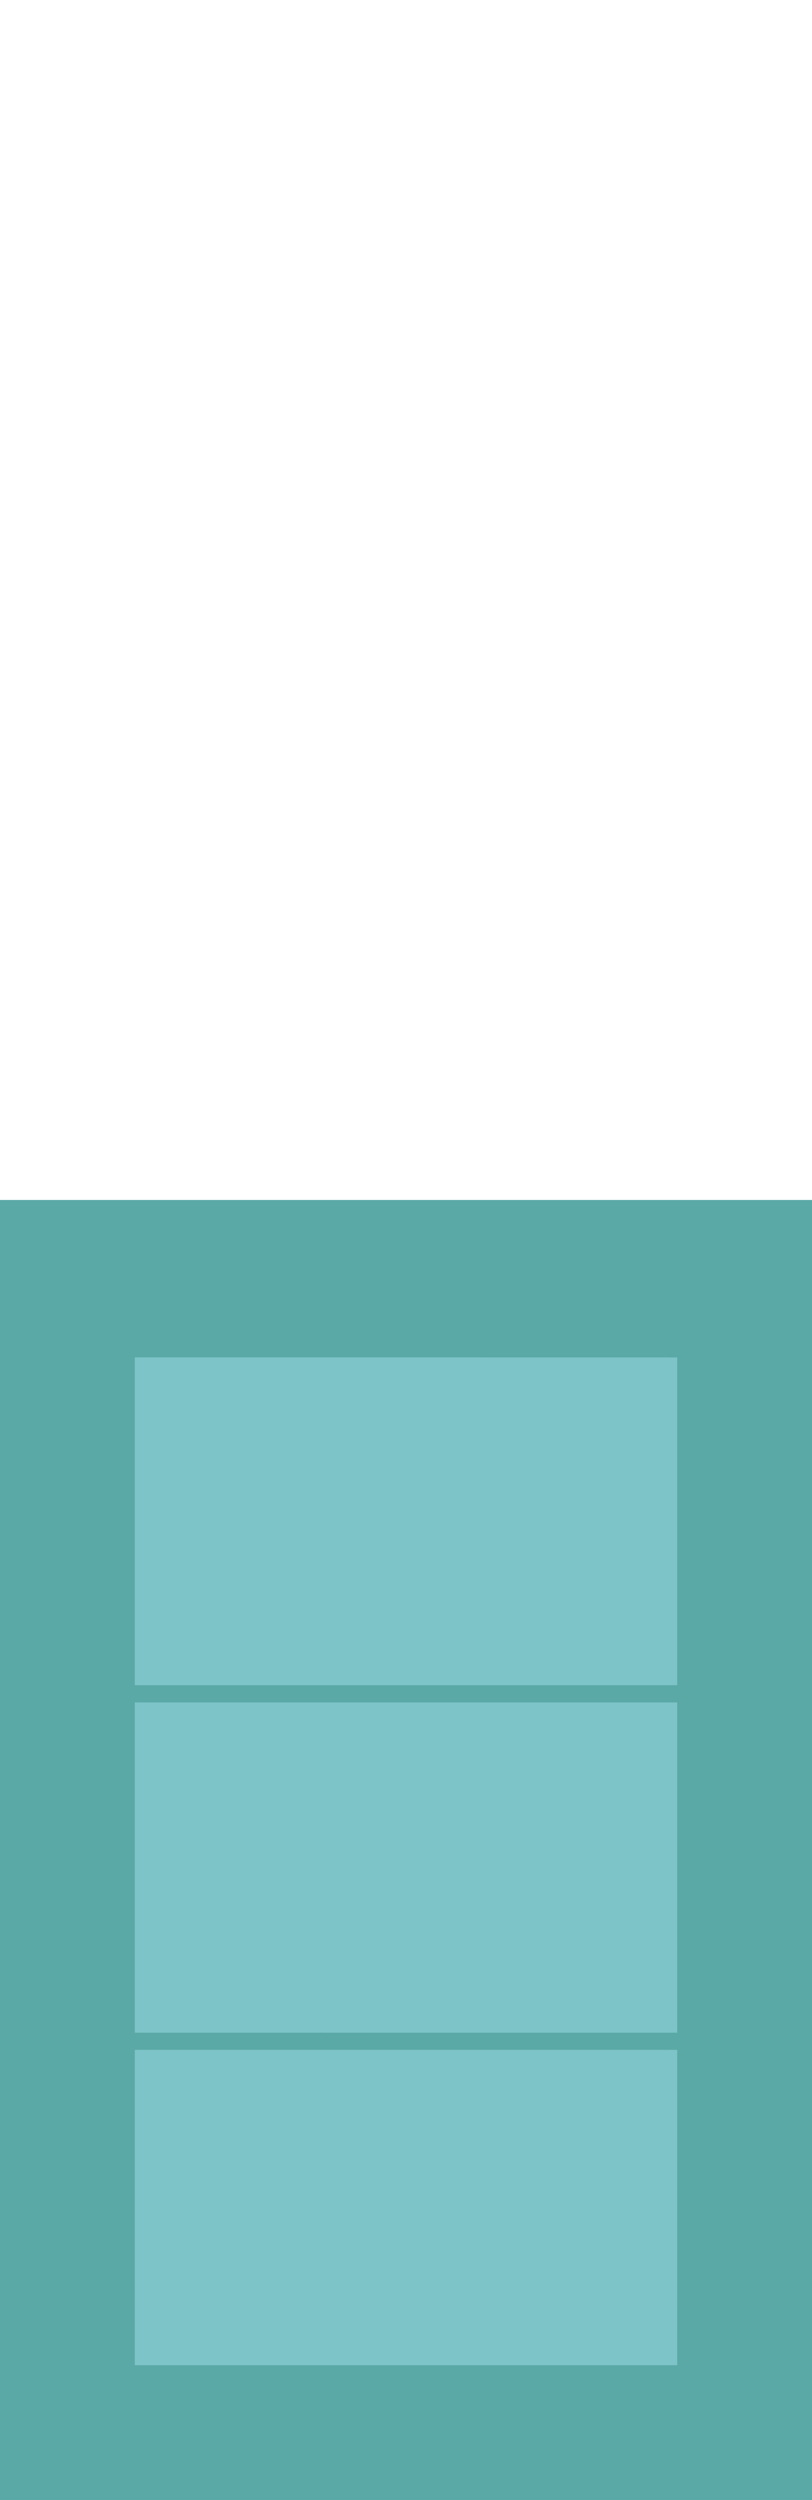
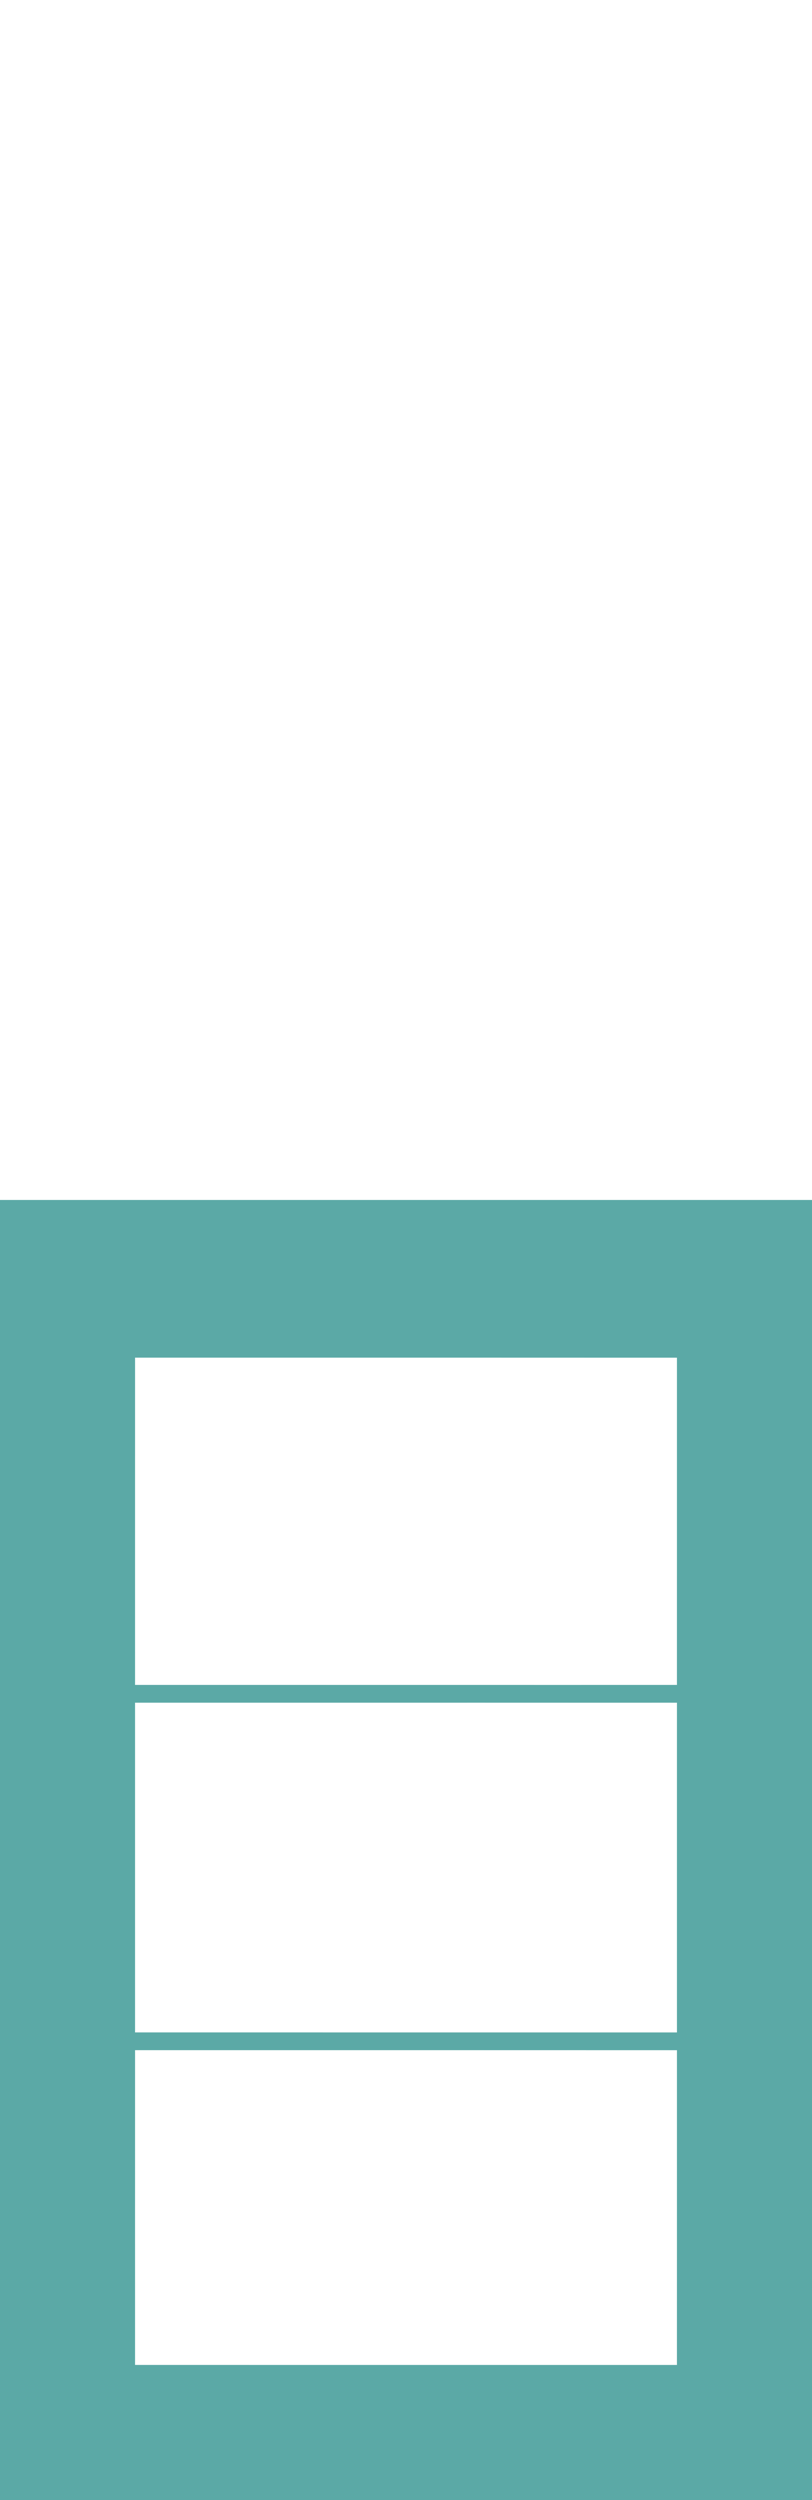
<svg xmlns="http://www.w3.org/2000/svg" width="325pt" height="1000pt" viewBox="0 0 325 1000" version="1.1">
  <path fill="#5ba9a6" stroke="#5ba9a6" stroke-width="0.094" opacity="1.00" d=" M 0.00 480.00 C 108.33 480.00 216.67 480.00 325.00 480.00 L 325.00 1000.00 L 0.00 1000.00 L 0.00 480.00 M 54.01 543.00 C 53.99 586.67 54.00 630.33 54.00 673.99 C 126.33 674.00 198.66 674.00 270.99 674.00 C 271.01 630.33 271.00 586.67 271.00 543.01 C 198.67 542.99 126.34 543.00 54.01 543.00 M 54.00 681.00 C 53.99 725.00 54.00 769.00 54.00 812.99 C 126.33 813.00 198.66 813.00 271.00 813.00 C 271.00 769.00 271.00 725.00 271.00 681.01 C 198.66 680.99 126.34 681.00 54.00 681.00 M 54.01 820.00 C 53.99 862.00 53.99 904.00 54.00 945.99 C 126.33 946.00 198.66 946.00 270.99 946.00 C 271.01 904.00 271.00 862.00 271.00 820.01 C 198.66 819.99 126.34 820.00 54.01 820.00 Z" />
-   <path fill="#7dc4c8" stroke="#7dc4c8" stroke-width="0.094" opacity="1.00" d=" M 54.01 543.00 C 126.34 543.00 198.67 542.99 271.00 543.01 C 271.00 586.67 271.01 630.33 270.99 674.00 C 198.66 674.00 126.33 674.00 54.00 673.99 C 54.00 630.33 53.99 586.67 54.01 543.00 Z" />
-   <path fill="#7dc4c8" stroke="#7dc4c8" stroke-width="0.094" opacity="1.00" d=" M 54.00 681.00 C 126.34 681.00 198.66 680.99 271.00 681.01 C 271.00 725.00 271.00 769.00 271.00 813.00 C 198.66 813.00 126.33 813.00 54.00 812.99 C 54.00 769.00 53.99 725.00 54.00 681.00 Z" />
-   <path fill="#7dc4c8" stroke="#7dc4c8" stroke-width="0.094" opacity="1.00" d=" M 54.01 820.00 C 126.34 820.00 198.66 819.99 271.00 820.01 C 271.00 862.00 271.01 904.00 270.99 946.00 C 198.66 946.00 126.33 946.00 54.00 945.99 C 53.99 904.00 53.99 862.00 54.01 820.00 Z" />
</svg>